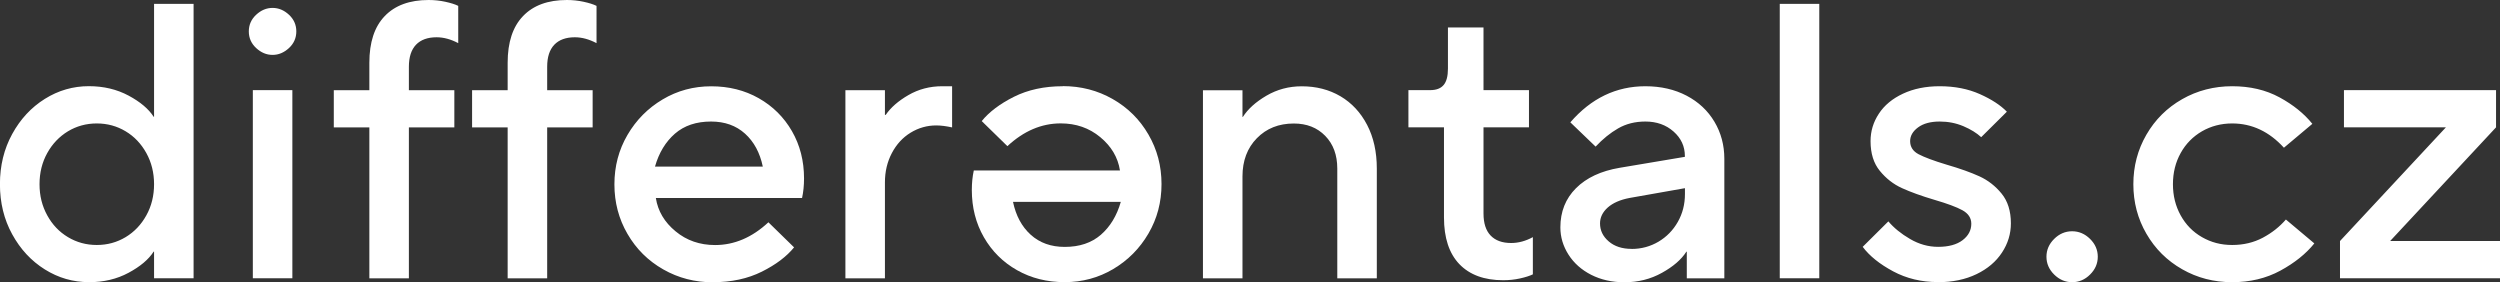
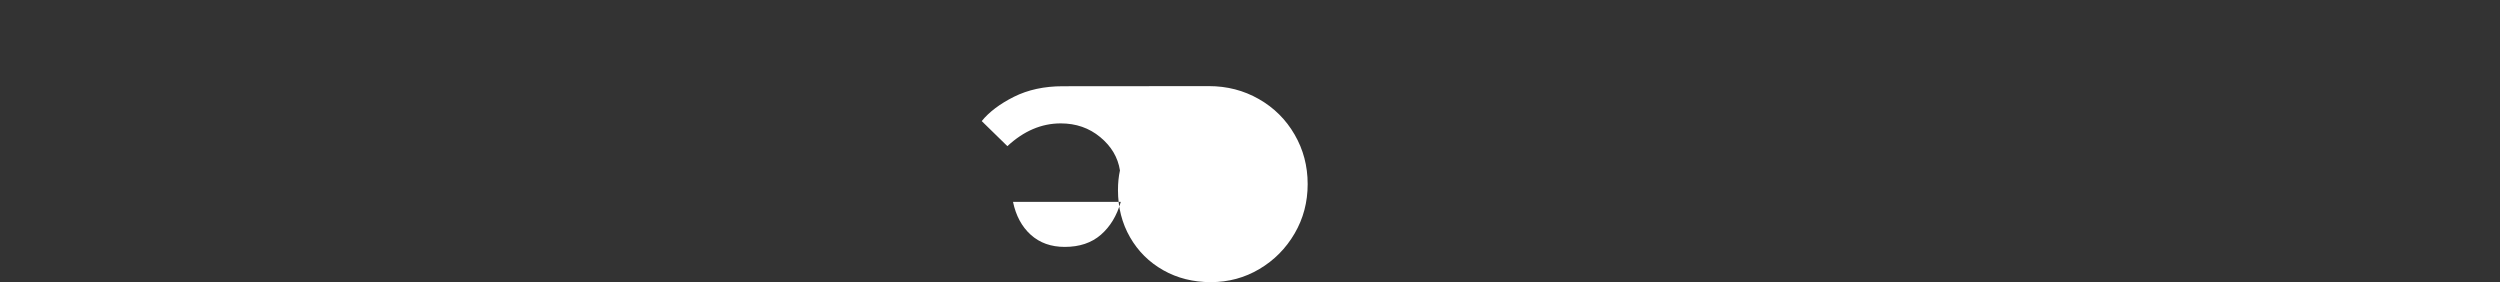
<svg xmlns="http://www.w3.org/2000/svg" id="Vrstva_1" width="378.9" height="42.77" viewBox="0 0 378.9 42.77">
  <rect x="0" y="0" width="378.9" height="42.77" fill="#333333" stroke="none" />
  <defs>
    <style>.cls-1{fill:#fff;}</style>
  </defs>
-   <path class="cls-1" d="M378.9,36.53h-16.65l16.05-17.23v-5.64h-23.05v5.64h15.45l-16.05,17.23v5.64h24.25v-5.64ZM338.3,42.77c2.71,0,5.15-.58,7.31-1.75,2.15-1.17,3.87-2.54,5.15-4.13l-4.31-3.62c-.96,1.11-2.13,2.03-3.5,2.76-1.38.73-2.92,1.1-4.64,1.1s-3.2-.4-4.58-1.19c-1.38-.79-2.45-1.89-3.23-3.3-.78-1.41-1.17-2.98-1.17-4.72s.39-3.32,1.17-4.72c.78-1.41,1.86-2.5,3.23-3.3,1.38-.79,2.9-1.19,4.58-1.19,2.99,0,5.61,1.23,7.84,3.68l4.31-3.62c-1.24-1.54-2.89-2.88-4.97-4.01-2.08-1.13-4.47-1.69-7.19-1.69s-5.28.65-7.57,1.96c-2.3,1.31-4.1,3.1-5.42,5.38-1.32,2.28-1.98,4.78-1.98,7.51s.66,5.24,1.98,7.51c1.32,2.28,3.12,4.07,5.42,5.38,2.29,1.31,4.82,1.96,7.57,1.96M314.05,42.77c1.04,0,1.95-.39,2.72-1.16.78-.77,1.17-1.67,1.17-2.7s-.39-1.93-1.17-2.7c-.78-.77-1.69-1.16-2.72-1.16s-1.95.39-2.72,1.16c-.78.77-1.17,1.67-1.17,2.7s.39,1.93,1.17,2.7c.78.77,1.69,1.16,2.72,1.16M293.69,42.77c2.24,0,4.19-.41,5.87-1.22,1.68-.81,2.96-1.9,3.86-3.27.9-1.37,1.35-2.84,1.35-4.43,0-1.86-.47-3.36-1.41-4.51-.94-1.15-2.06-2.02-3.35-2.61-1.3-.59-2.96-1.19-5-1.78-1.96-.59-3.36-1.12-4.22-1.57-.86-.45-1.29-1.12-1.29-1.99,0-.79.4-1.49,1.2-2.08.8-.59,1.89-.89,3.29-.89,1.28,0,2.48.24,3.59.71,1.12.48,2.01,1.03,2.69,1.66l3.89-3.86c-.96-.99-2.33-1.88-4.1-2.67-1.78-.79-3.8-1.19-6.08-1.19-2.12,0-3.97.38-5.57,1.13-1.6.75-2.82,1.76-3.65,3.03-.84,1.27-1.26,2.65-1.26,4.16,0,1.86.47,3.37,1.41,4.51.94,1.15,2.05,2.02,3.35,2.61,1.3.59,2.94,1.19,4.94,1.78,1.92.56,3.32,1.08,4.22,1.57.9.5,1.35,1.18,1.35,2.05,0,.99-.44,1.82-1.32,2.49-.88.67-2.12,1.01-3.71,1.01-1.48,0-2.9-.4-4.25-1.19-1.36-.79-2.45-1.68-3.29-2.67l-3.89,3.86c1.04,1.39,2.58,2.62,4.61,3.71,2.04,1.09,4.29,1.63,6.77,1.63M275.73.59h-5.99v41.58h5.99V.59ZM247.29,37.72c-1.44,0-2.6-.38-3.47-1.13-.88-.75-1.32-1.66-1.32-2.73,0-.91.39-1.71,1.17-2.41.78-.69,1.89-1.18,3.32-1.45l8.38-1.48v.89c0,1.54-.36,2.95-1.08,4.22-.72,1.27-1.7,2.27-2.93,3-1.24.73-2.6,1.1-4.07,1.1M249.38,13.07c-4.43,0-8.22,1.82-11.38,5.47l3.83,3.68c1.08-1.15,2.21-2.07,3.41-2.76,1.2-.69,2.57-1.04,4.13-1.04,1.72,0,3.14.51,4.28,1.52,1.14,1.01,1.71,2.25,1.71,3.71v.12l-9.88,1.66c-2.83.48-5.04,1.51-6.62,3.09-1.58,1.58-2.37,3.56-2.37,5.94,0,1.47.41,2.84,1.23,4.13.82,1.29,1.97,2.31,3.44,3.06,1.48.75,3.15,1.13,5.03,1.13,2.07,0,3.97-.47,5.69-1.43,1.72-.95,2.95-2.02,3.71-3.21h.06v4.04h5.69v-18.12c0-2.06-.5-3.93-1.5-5.61-1-1.68-2.41-3-4.22-3.95-1.82-.95-3.9-1.43-6.26-1.43M227.83,42.47c.88,0,1.73-.09,2.54-.27.82-.18,1.47-.39,1.95-.62v-5.64c-1.08.59-2.18.89-3.29.89-1.36,0-2.39-.38-3.11-1.13-.72-.75-1.08-1.86-1.08-3.33v-13.07h6.89v-5.64h-6.89V4.16h-5.39v6.24c0,1.15-.22,1.98-.66,2.49-.44.52-1.12.77-2.04.77h-3.29v5.64h5.39v13.66c0,3.09.78,5.45,2.33,7.07,1.56,1.62,3.77,2.44,6.65,2.44M188.31,42.18v-15.44c0-2.38.73-4.31,2.18-5.79,1.46-1.49,3.32-2.23,5.6-2.23,1.96,0,3.54.62,4.76,1.87,1.22,1.25,1.83,2.9,1.83,4.96v16.63h5.99v-16.63c0-2.53-.49-4.74-1.47-6.62-.98-1.88-2.33-3.33-4.04-4.34-1.72-1.01-3.67-1.51-5.87-1.51-1.96,0-3.74.48-5.36,1.43-1.62.95-2.8,2.02-3.56,3.21h-.06v-4.04h-5.99v28.51h5.99ZM134.12,42.18v-14.55c0-1.62.35-3.1,1.05-4.43.7-1.33,1.65-2.36,2.84-3.09,1.2-.73,2.49-1.1,3.89-1.1.68,0,1.48.1,2.4.3v-6.24h-1.5c-1.88,0-3.58.45-5.12,1.34-1.54.89-2.68,1.89-3.44,3h-.12v-3.74h-5.99v28.51h5.99ZM99.27,25.25c.6-2.1,1.61-3.76,3.02-4.99,1.42-1.23,3.24-1.84,5.48-1.84,2.07,0,3.79.61,5.15,1.84,1.36,1.23,2.25,2.89,2.69,4.99h-16.35ZM108.08,42.77c2.79,0,5.26-.54,7.39-1.6,2.14-1.07,3.76-2.3,4.88-3.68l-3.89-3.8c-2.47,2.3-5.17,3.45-8.08,3.45-2.32,0-4.31-.69-5.99-2.08-1.68-1.38-2.68-3.07-2.99-5.05h22.16c.2-.91.3-1.9.3-2.97,0-2.65-.61-5.04-1.83-7.16-1.22-2.12-2.9-3.78-5.03-4.99-2.13-1.21-4.54-1.81-7.21-1.81s-5.13.66-7.36,1.99c-2.24,1.33-4.01,3.12-5.33,5.38-1.32,2.26-1.98,4.75-1.98,7.49s.66,5.24,1.98,7.51c1.32,2.28,3.12,4.07,5.42,5.38,2.29,1.31,4.82,1.96,7.58,1.96M82.93,42.18v-22.87h6.89v-5.64h-6.89v-3.56c0-1.47.36-2.57,1.08-3.33.72-.75,1.76-1.13,3.11-1.13,1.08,0,2.17.3,3.29.89V.89c-.48-.24-1.13-.44-1.95-.62-.82-.18-1.67-.27-2.54-.27-2.88,0-5.09.81-6.65,2.44-1.56,1.62-2.33,3.98-2.33,7.07v4.16h-5.39v5.64h5.39v22.87h5.99ZM61.97,42.18v-22.87h6.89v-5.64h-6.89v-3.56c0-1.47.36-2.57,1.08-3.33.72-.75,1.76-1.13,3.11-1.13,1.08,0,2.18.3,3.29.89V.89c-.48-.24-1.13-.44-1.95-.62-.82-.18-1.67-.27-2.54-.27-2.87,0-5.09.81-6.65,2.44-1.56,1.62-2.33,3.98-2.33,7.07v4.16h-5.39v5.64h5.39v22.87h5.99ZM41.31,8.32c.92,0,1.74-.35,2.49-1.04.74-.69,1.11-1.53,1.11-2.52s-.37-1.83-1.11-2.52c-.74-.69-1.57-1.04-2.49-1.04s-1.75.35-2.49,1.04c-.74.69-1.11,1.53-1.11,2.52s.37,1.83,1.11,2.52c.74.69,1.57,1.04,2.49,1.04M44.31,13.66h-5.99v28.51h5.99V13.66ZM14.67,37.13c-1.6,0-3.05-.4-4.37-1.19-1.32-.79-2.37-1.89-3.14-3.3-.78-1.41-1.17-2.98-1.17-4.72s.39-3.32,1.17-4.72c.78-1.41,1.83-2.5,3.14-3.3,1.32-.79,2.77-1.19,4.37-1.19s3.05.4,4.37,1.19c1.32.79,2.36,1.89,3.14,3.3.78,1.41,1.17,2.98,1.17,4.72s-.39,3.32-1.17,4.72c-.78,1.41-1.83,2.51-3.14,3.3-1.32.79-2.77,1.19-4.37,1.19M13.47,42.77c2.23,0,4.24-.47,6.02-1.43,1.77-.95,3.04-2.02,3.8-3.21h.06v4.04h5.99V.59h-5.99v17.11h-.06c-.76-1.19-2.03-2.26-3.8-3.21-1.78-.95-3.78-1.43-6.02-1.43-2.39,0-4.62.64-6.68,1.93-2.06,1.29-3.7,3.06-4.94,5.32-1.24,2.26-1.86,4.79-1.86,7.6s.62,5.35,1.86,7.6c1.24,2.26,2.88,4.03,4.94,5.32,2.06,1.29,4.28,1.93,6.68,1.93" />
-   <path class="cls-1" d="M169.87,30.59c-.6,2.1-1.61,3.76-3.02,4.99-1.42,1.23-3.24,1.84-5.48,1.84-2.07,0-3.79-.61-5.15-1.84-1.36-1.23-2.25-2.89-2.69-4.99h16.35ZM161.07,13.07c-2.79,0-5.26.53-7.4,1.6-2.13,1.07-3.76,2.3-4.88,3.68l3.89,3.8c2.48-2.3,5.17-3.45,8.08-3.45,2.32,0,4.31.69,5.99,2.08,1.68,1.39,2.68,3.07,2.99,5.05h-22.15c-.2.91-.3,1.9-.3,2.97,0,2.65.61,5.04,1.83,7.16,1.22,2.12,2.89,3.78,5.03,4.99,2.14,1.21,4.54,1.81,7.21,1.81s5.13-.66,7.37-1.99c2.24-1.33,4.01-3.12,5.33-5.38,1.32-2.26,1.98-4.75,1.98-7.49s-.66-5.24-1.98-7.51c-1.32-2.28-3.12-4.07-5.42-5.38-2.29-1.31-4.82-1.96-7.57-1.96" />
+   <path class="cls-1" d="M169.87,30.59c-.6,2.1-1.61,3.76-3.02,4.99-1.42,1.23-3.24,1.84-5.48,1.84-2.07,0-3.79-.61-5.15-1.84-1.36-1.23-2.25-2.89-2.69-4.99h16.35ZM161.07,13.07c-2.79,0-5.26.53-7.4,1.6-2.13,1.07-3.76,2.3-4.88,3.68l3.89,3.8c2.48-2.3,5.17-3.45,8.08-3.45,2.32,0,4.31.69,5.99,2.08,1.68,1.39,2.68,3.07,2.99,5.05c-.2.91-.3,1.9-.3,2.97,0,2.65.61,5.04,1.83,7.16,1.22,2.12,2.89,3.78,5.03,4.99,2.14,1.21,4.54,1.81,7.21,1.81s5.13-.66,7.37-1.99c2.24-1.33,4.01-3.12,5.33-5.38,1.32-2.26,1.98-4.75,1.98-7.49s-.66-5.24-1.98-7.51c-1.32-2.28-3.12-4.07-5.42-5.38-2.29-1.31-4.82-1.96-7.57-1.96" />
</svg>